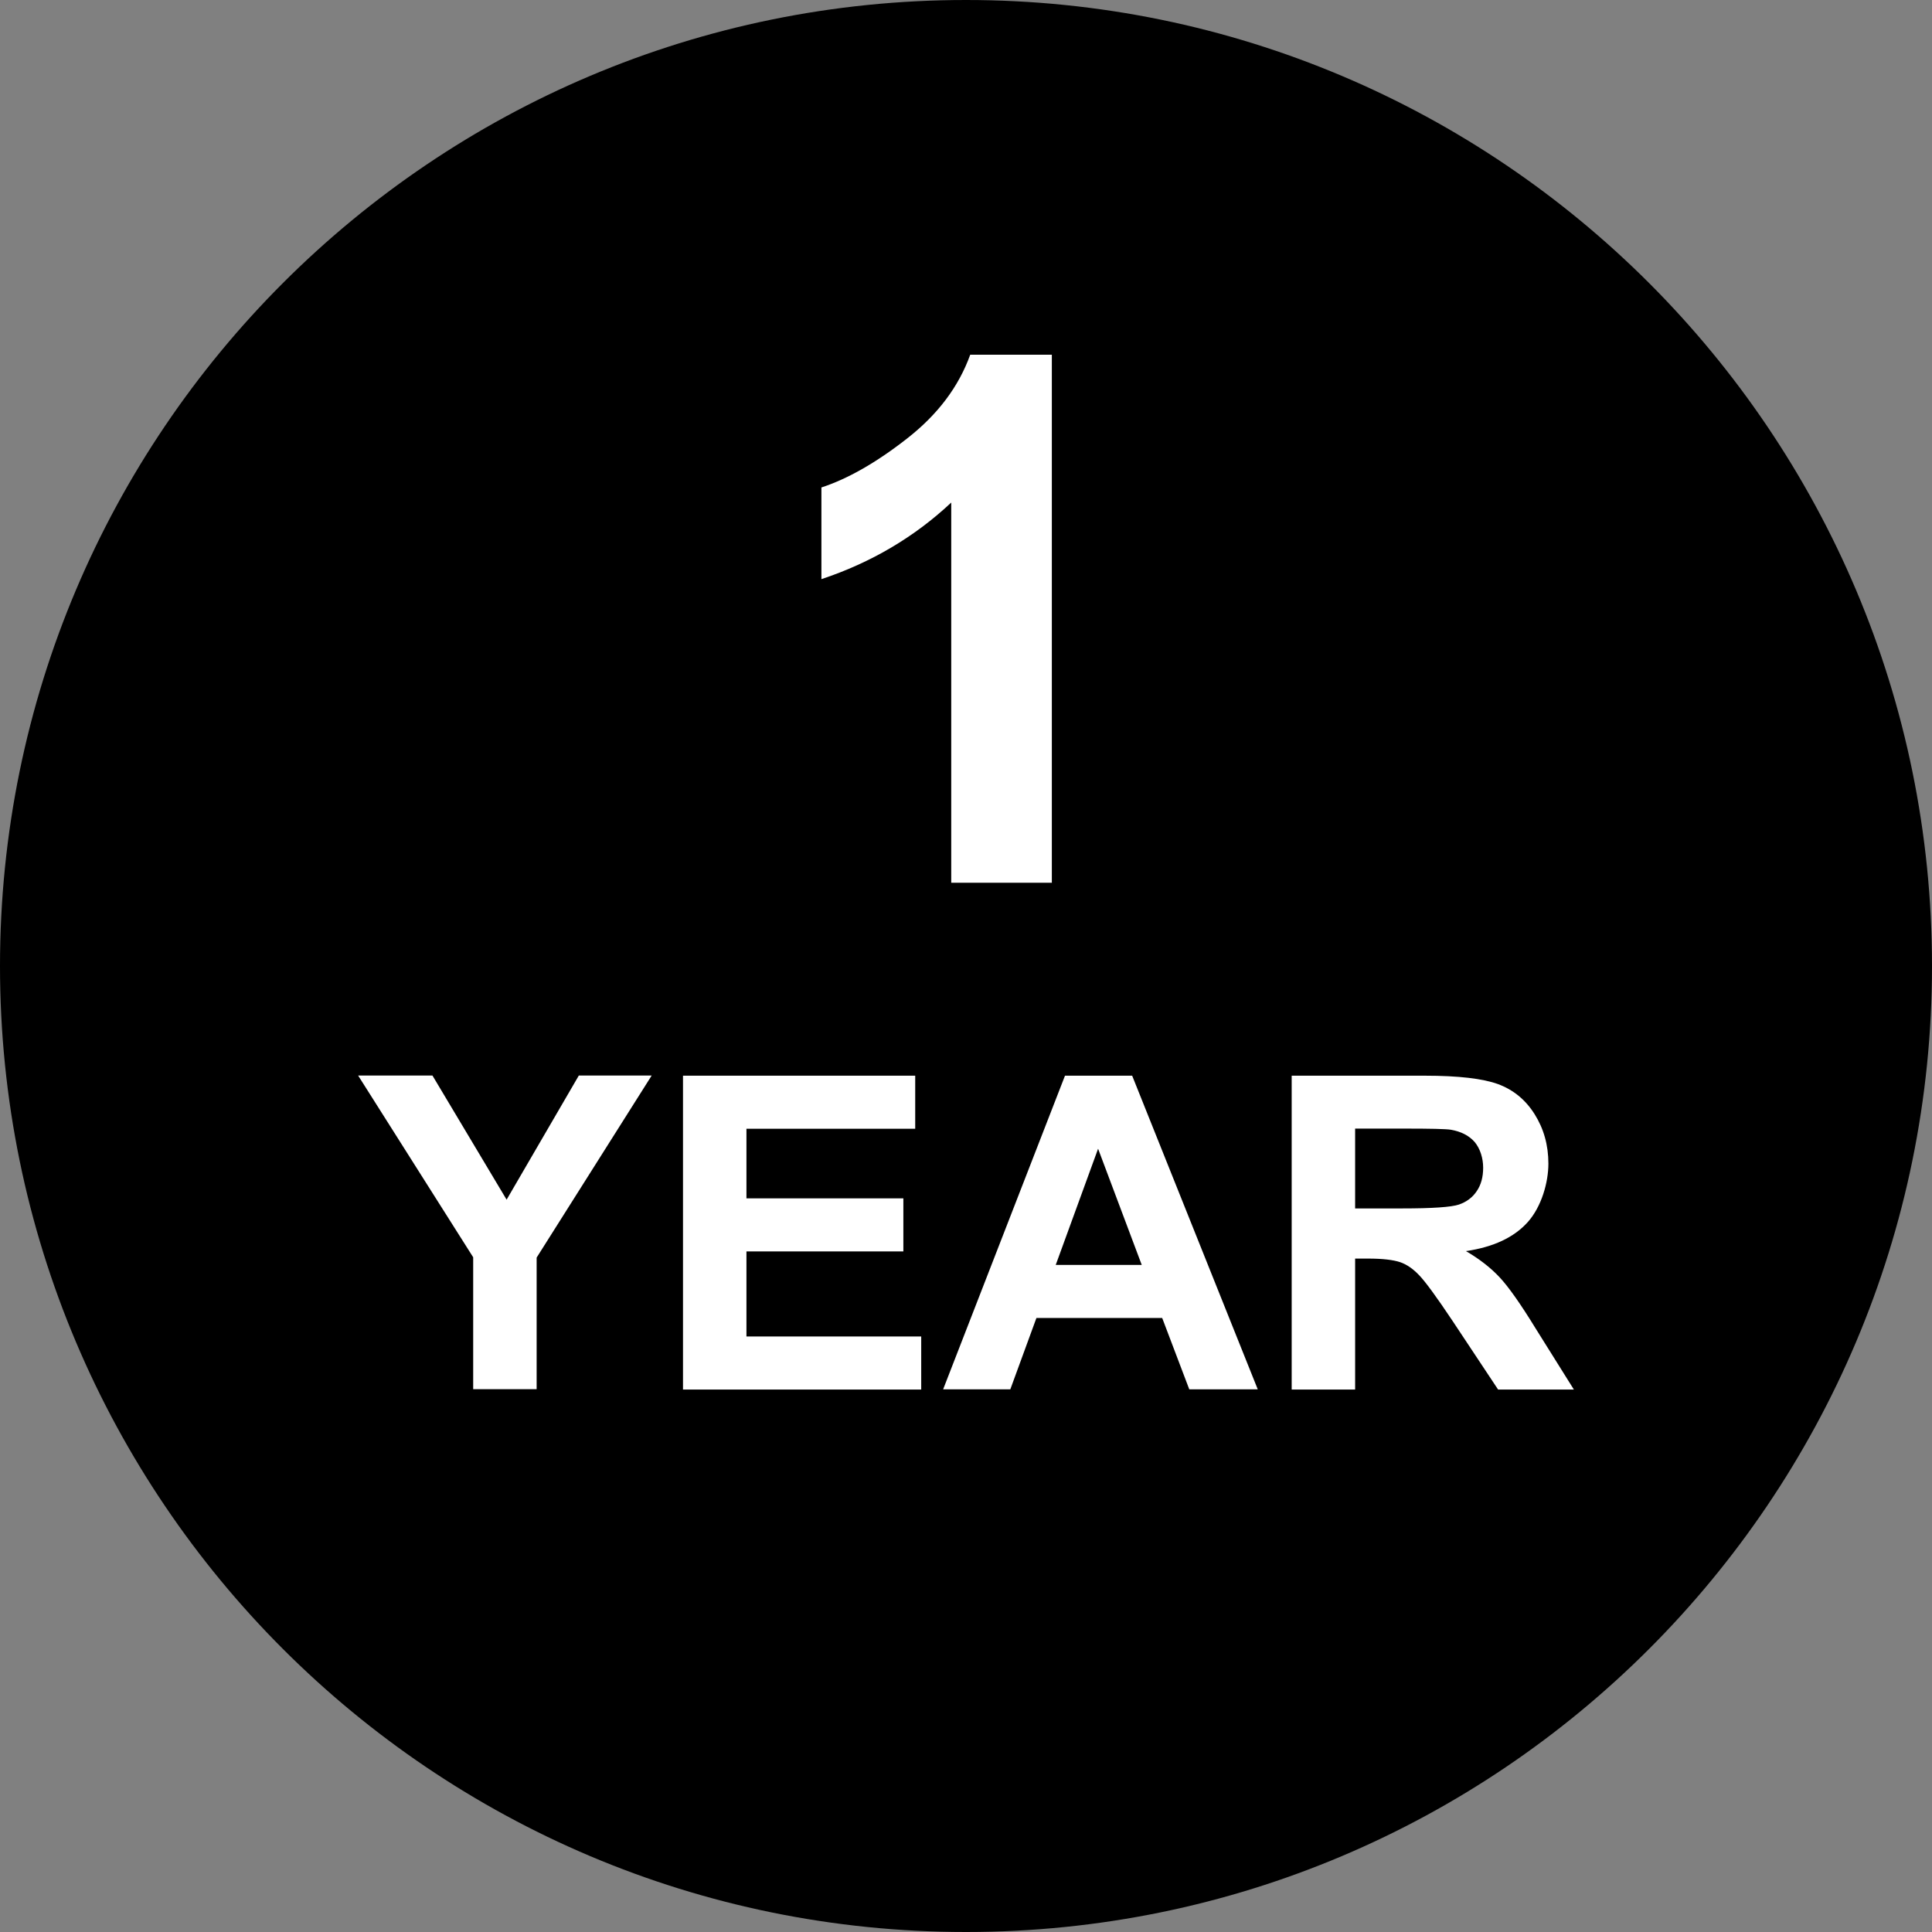
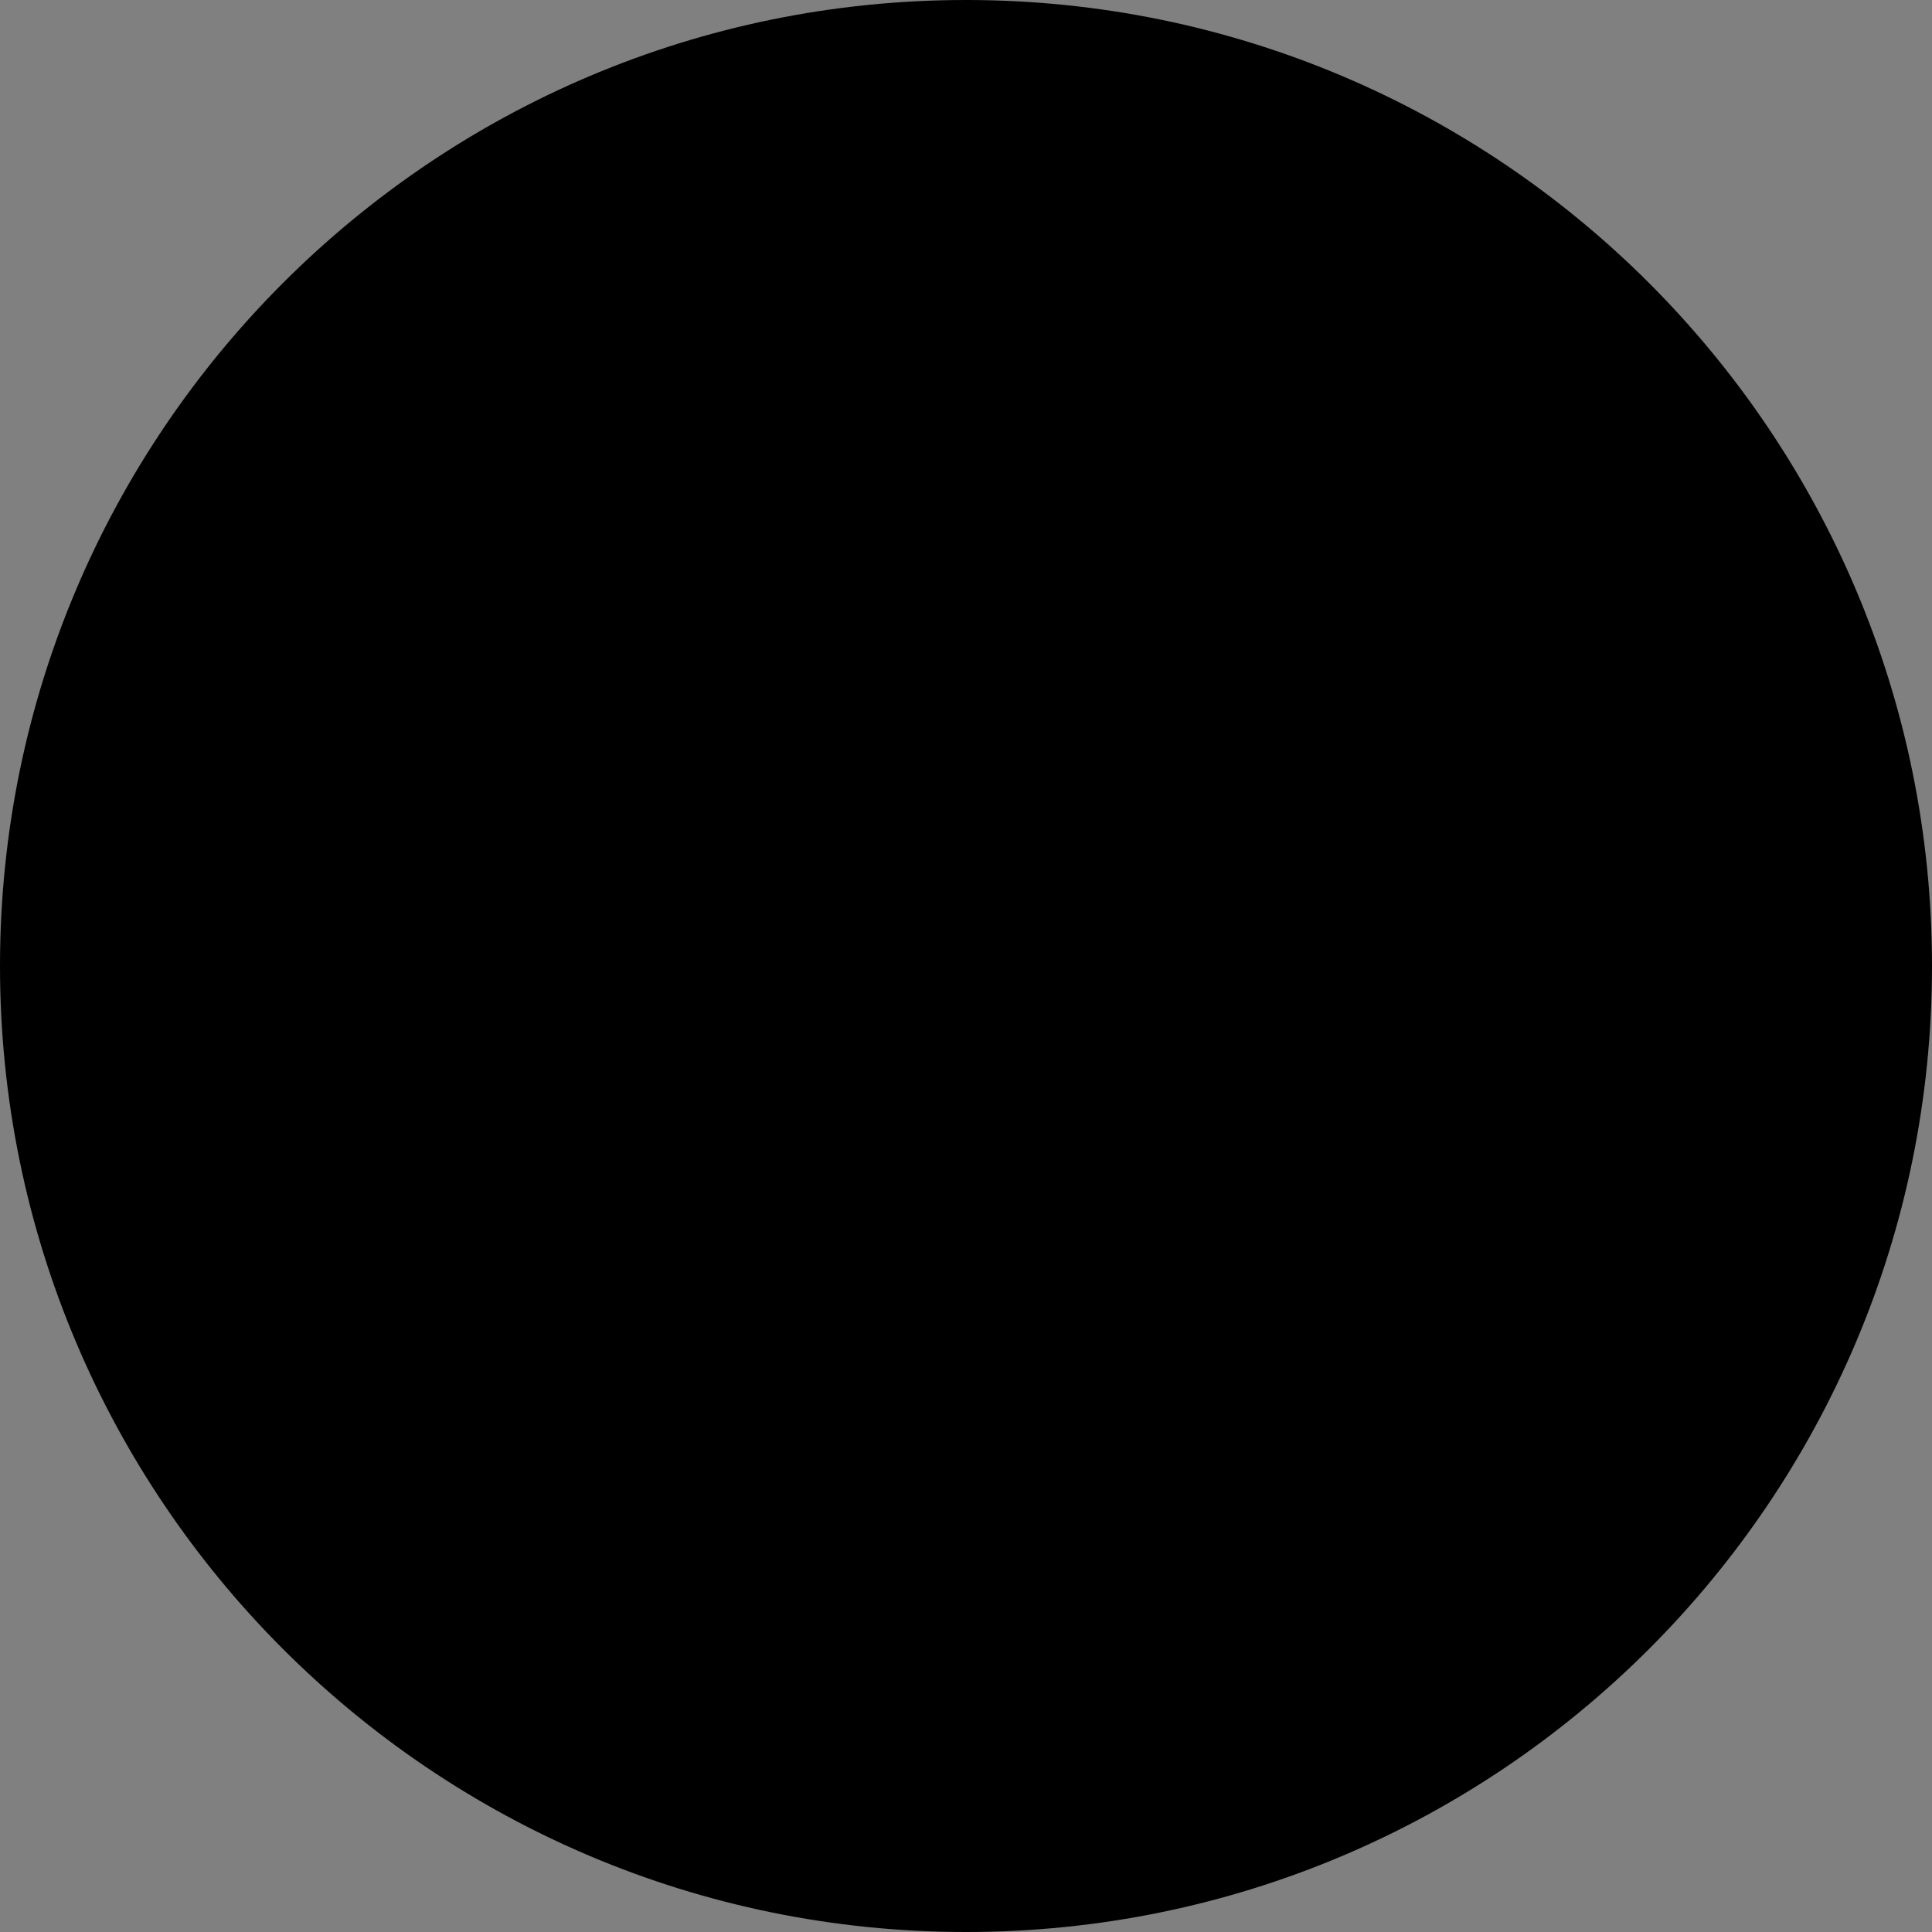
<svg xmlns="http://www.w3.org/2000/svg" id="_Слой_1" data-name=" Слой 1" version="1.1" viewBox="0 0 1190.6 1190.6">
  <rect x="0" y="0" width="1190.6" height="1190.6" fill="#808080" stroke="none" />
  <defs>
    <style> .cls-1 { fill: #000; } .cls-1, .cls-2 { stroke-width: 0px; } .cls-2 { fill: #fff; } </style>
  </defs>
  <g id="_Слой_1-2" data-name=" Слой 1-2">
    <path class="cls-1" d="M1190.6,595.3c0,328.7-266.6,595.3-595.3,595.3S0,924,0,595.3,266.6,0,595.3,0s595.3,266.6,595.3,595.3h0ZM1190.6,595.3h0Z" />
    <g>
-       <path class="cls-2" d="M648.1,544h-61.9v-234.3c-22.6,21.2-49.3,37-80,47.2v-56.5c16.2-5.3,33.8-15.3,52.7-30.1,19-14.8,31.9-32,39-51.7h50.3v325.5h0Z" />
-       <path class="cls-2" d="M291.6,856.2v-81.4l-70.9-112h45.8l45.7,76.5,44.5-76.5h44.9l-70.9,112.2v81.1h-39.2.1ZM420.9,856.2v-193.3h143.1v32.7h-104v42.9h96.7v32.7h-96.7v52.4h107.7v32.7h-146.9,0ZM775.1,856.2h-42.2l-16.7-44h-77.5l-16.1,44h-41.4l75.1-193.3h41.4l77.4,193.3h0ZM703.6,779.5l-26.9-71.6-26.1,71.6h53ZM796,856.2v-193.3h82.2c20.7,0,35.7,1.8,45,5.2,9.4,3.5,16.9,9.6,22.5,18.5s8.5,19,8.5,30.5-4.2,26.5-12.7,36-21.2,15.4-38.1,17.9c8.4,4.9,15.3,10.3,20.8,16.2s12.9,16.4,22.1,31.4l23.6,37.7h-46.7l-28-42.2c-10-15-16.9-24.4-20.7-28.3-3.7-3.9-7.6-6.6-11.7-8-4.2-1.4-10.8-2.2-19.8-2.2h-7.9v80.7h-39.2.1ZM835.1,744.7h28.9c18.7,0,30.4-.8,35.1-2.4,4.6-1.6,8.3-4.3,10.9-8.2,2.7-3.9,4-8.7,4-14.5s-1.8-11.7-5.2-15.8c-3.5-4-8.4-6.5-14.7-7.6-3.2-.5-12.7-.7-28.5-.7h-30.5v49.1h0Z" />
-     </g>
+       </g>
  </g>
</svg>